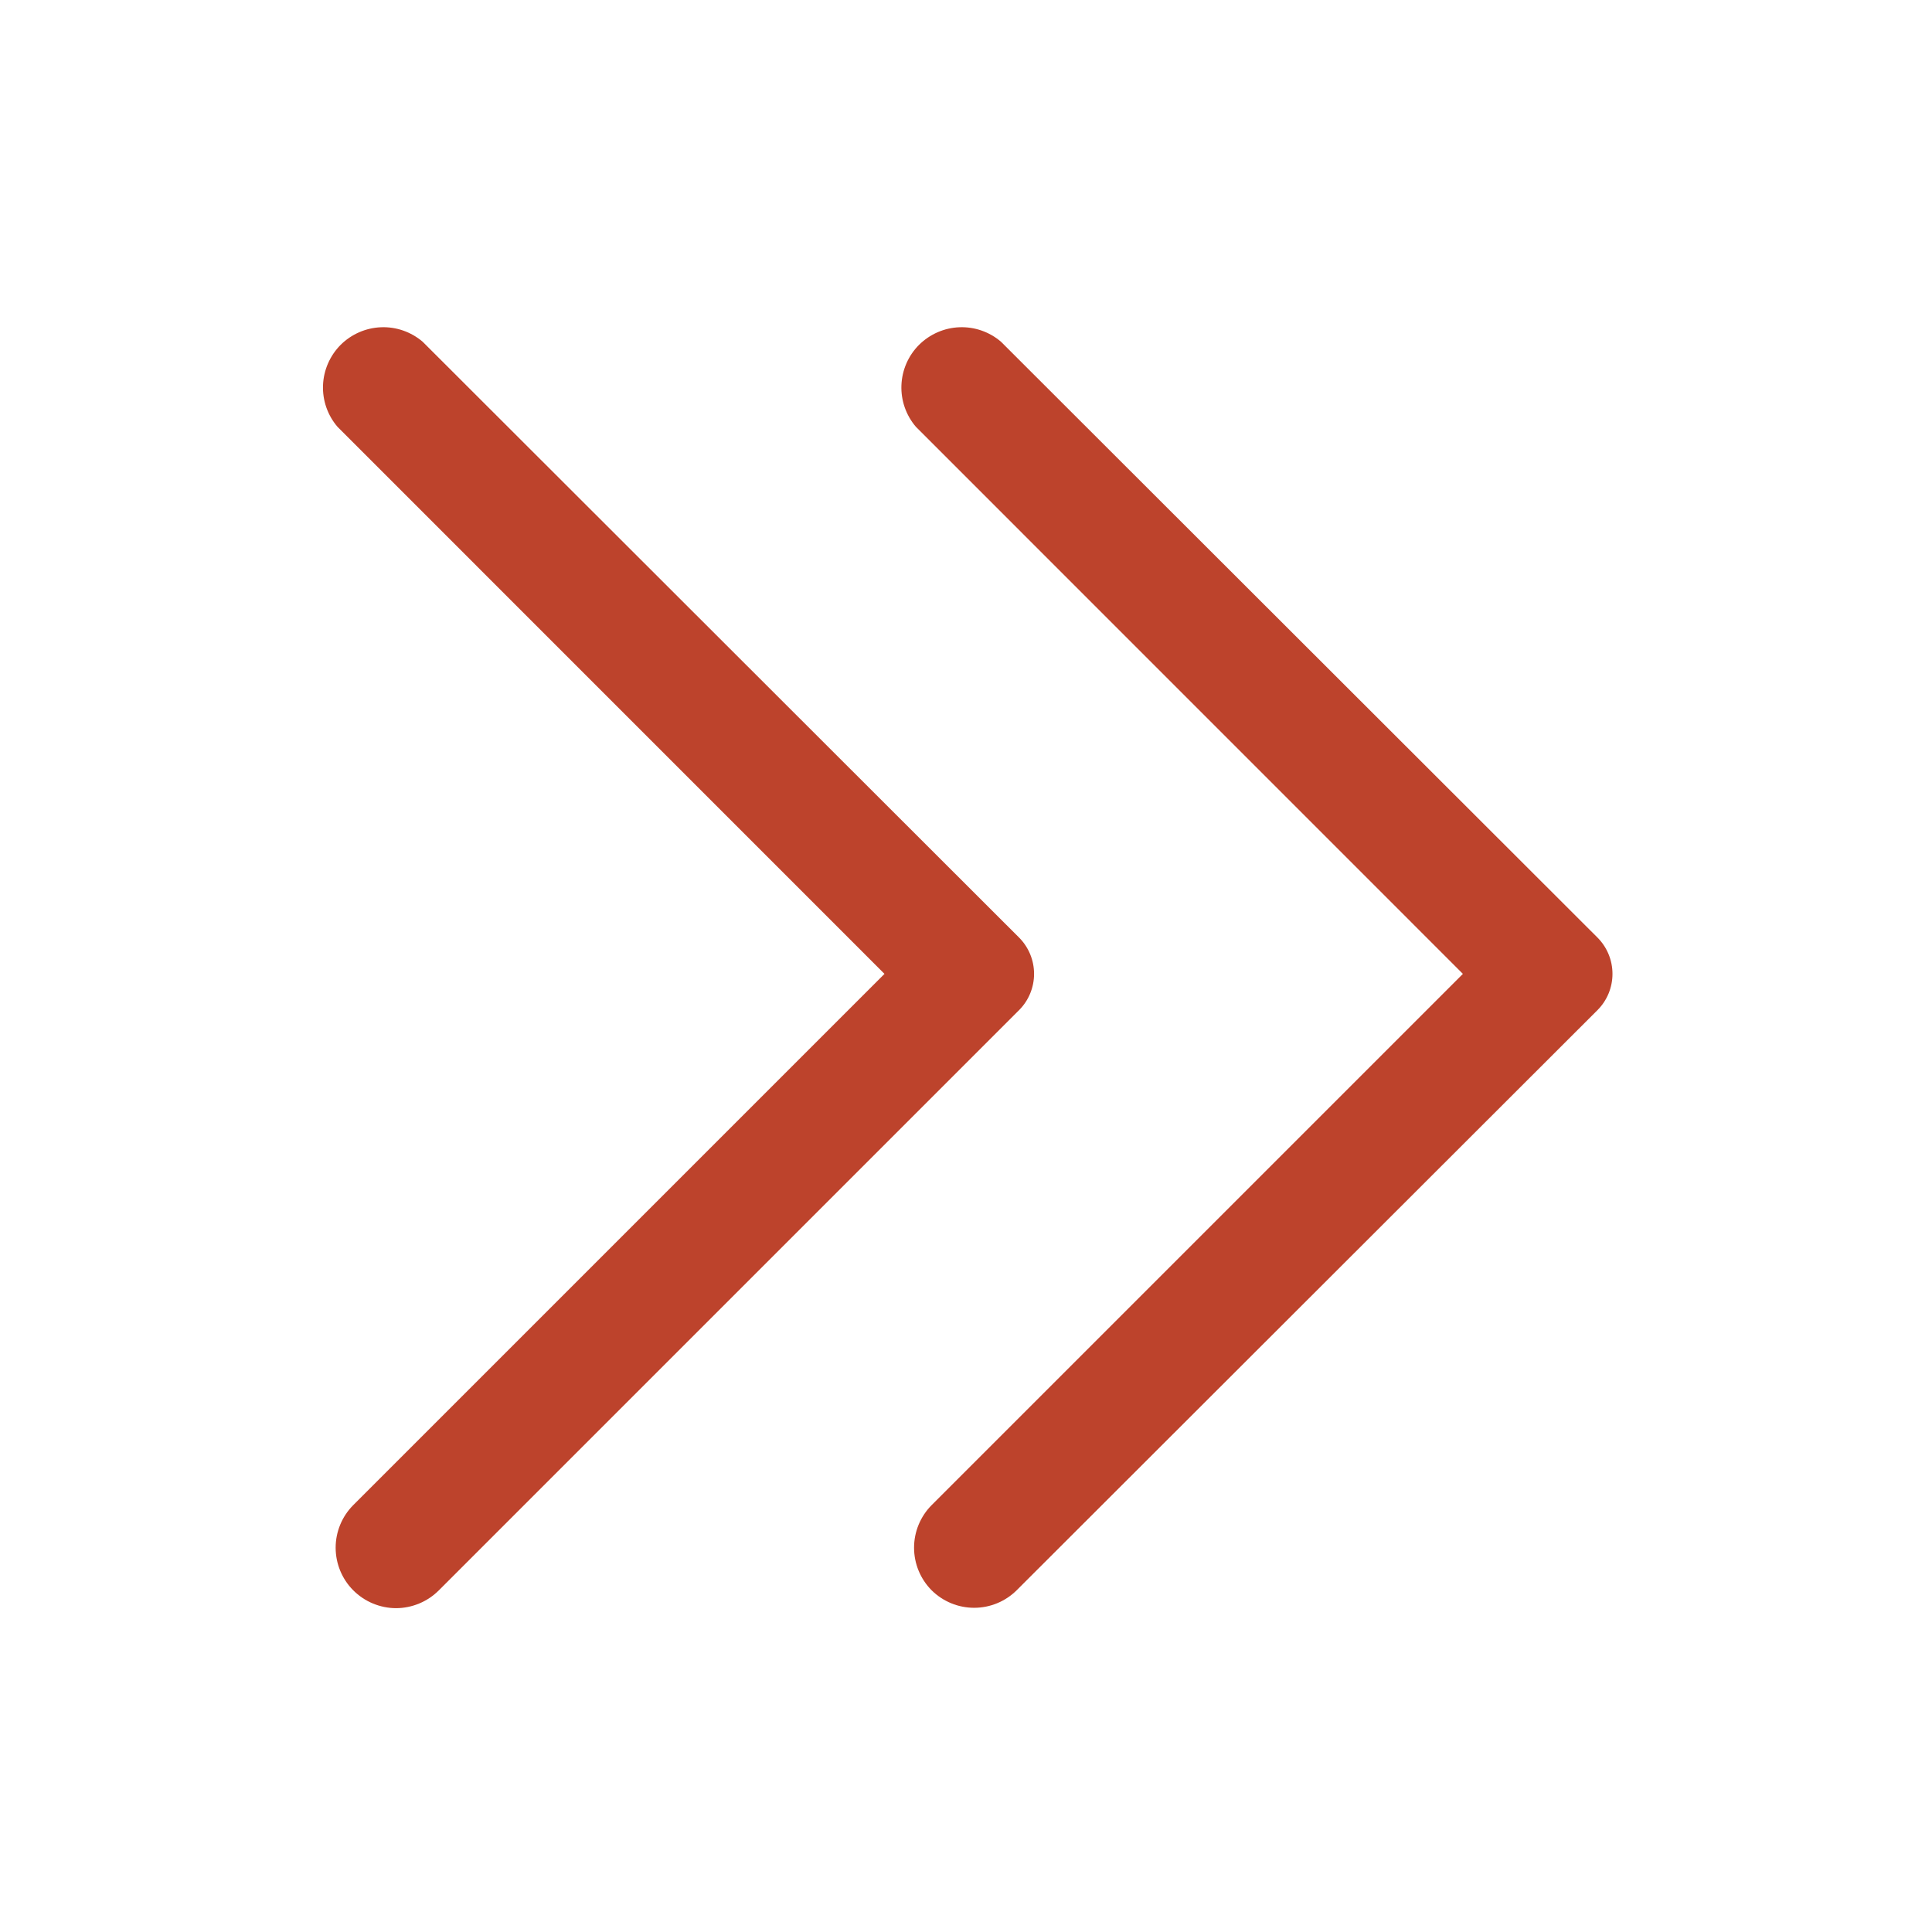
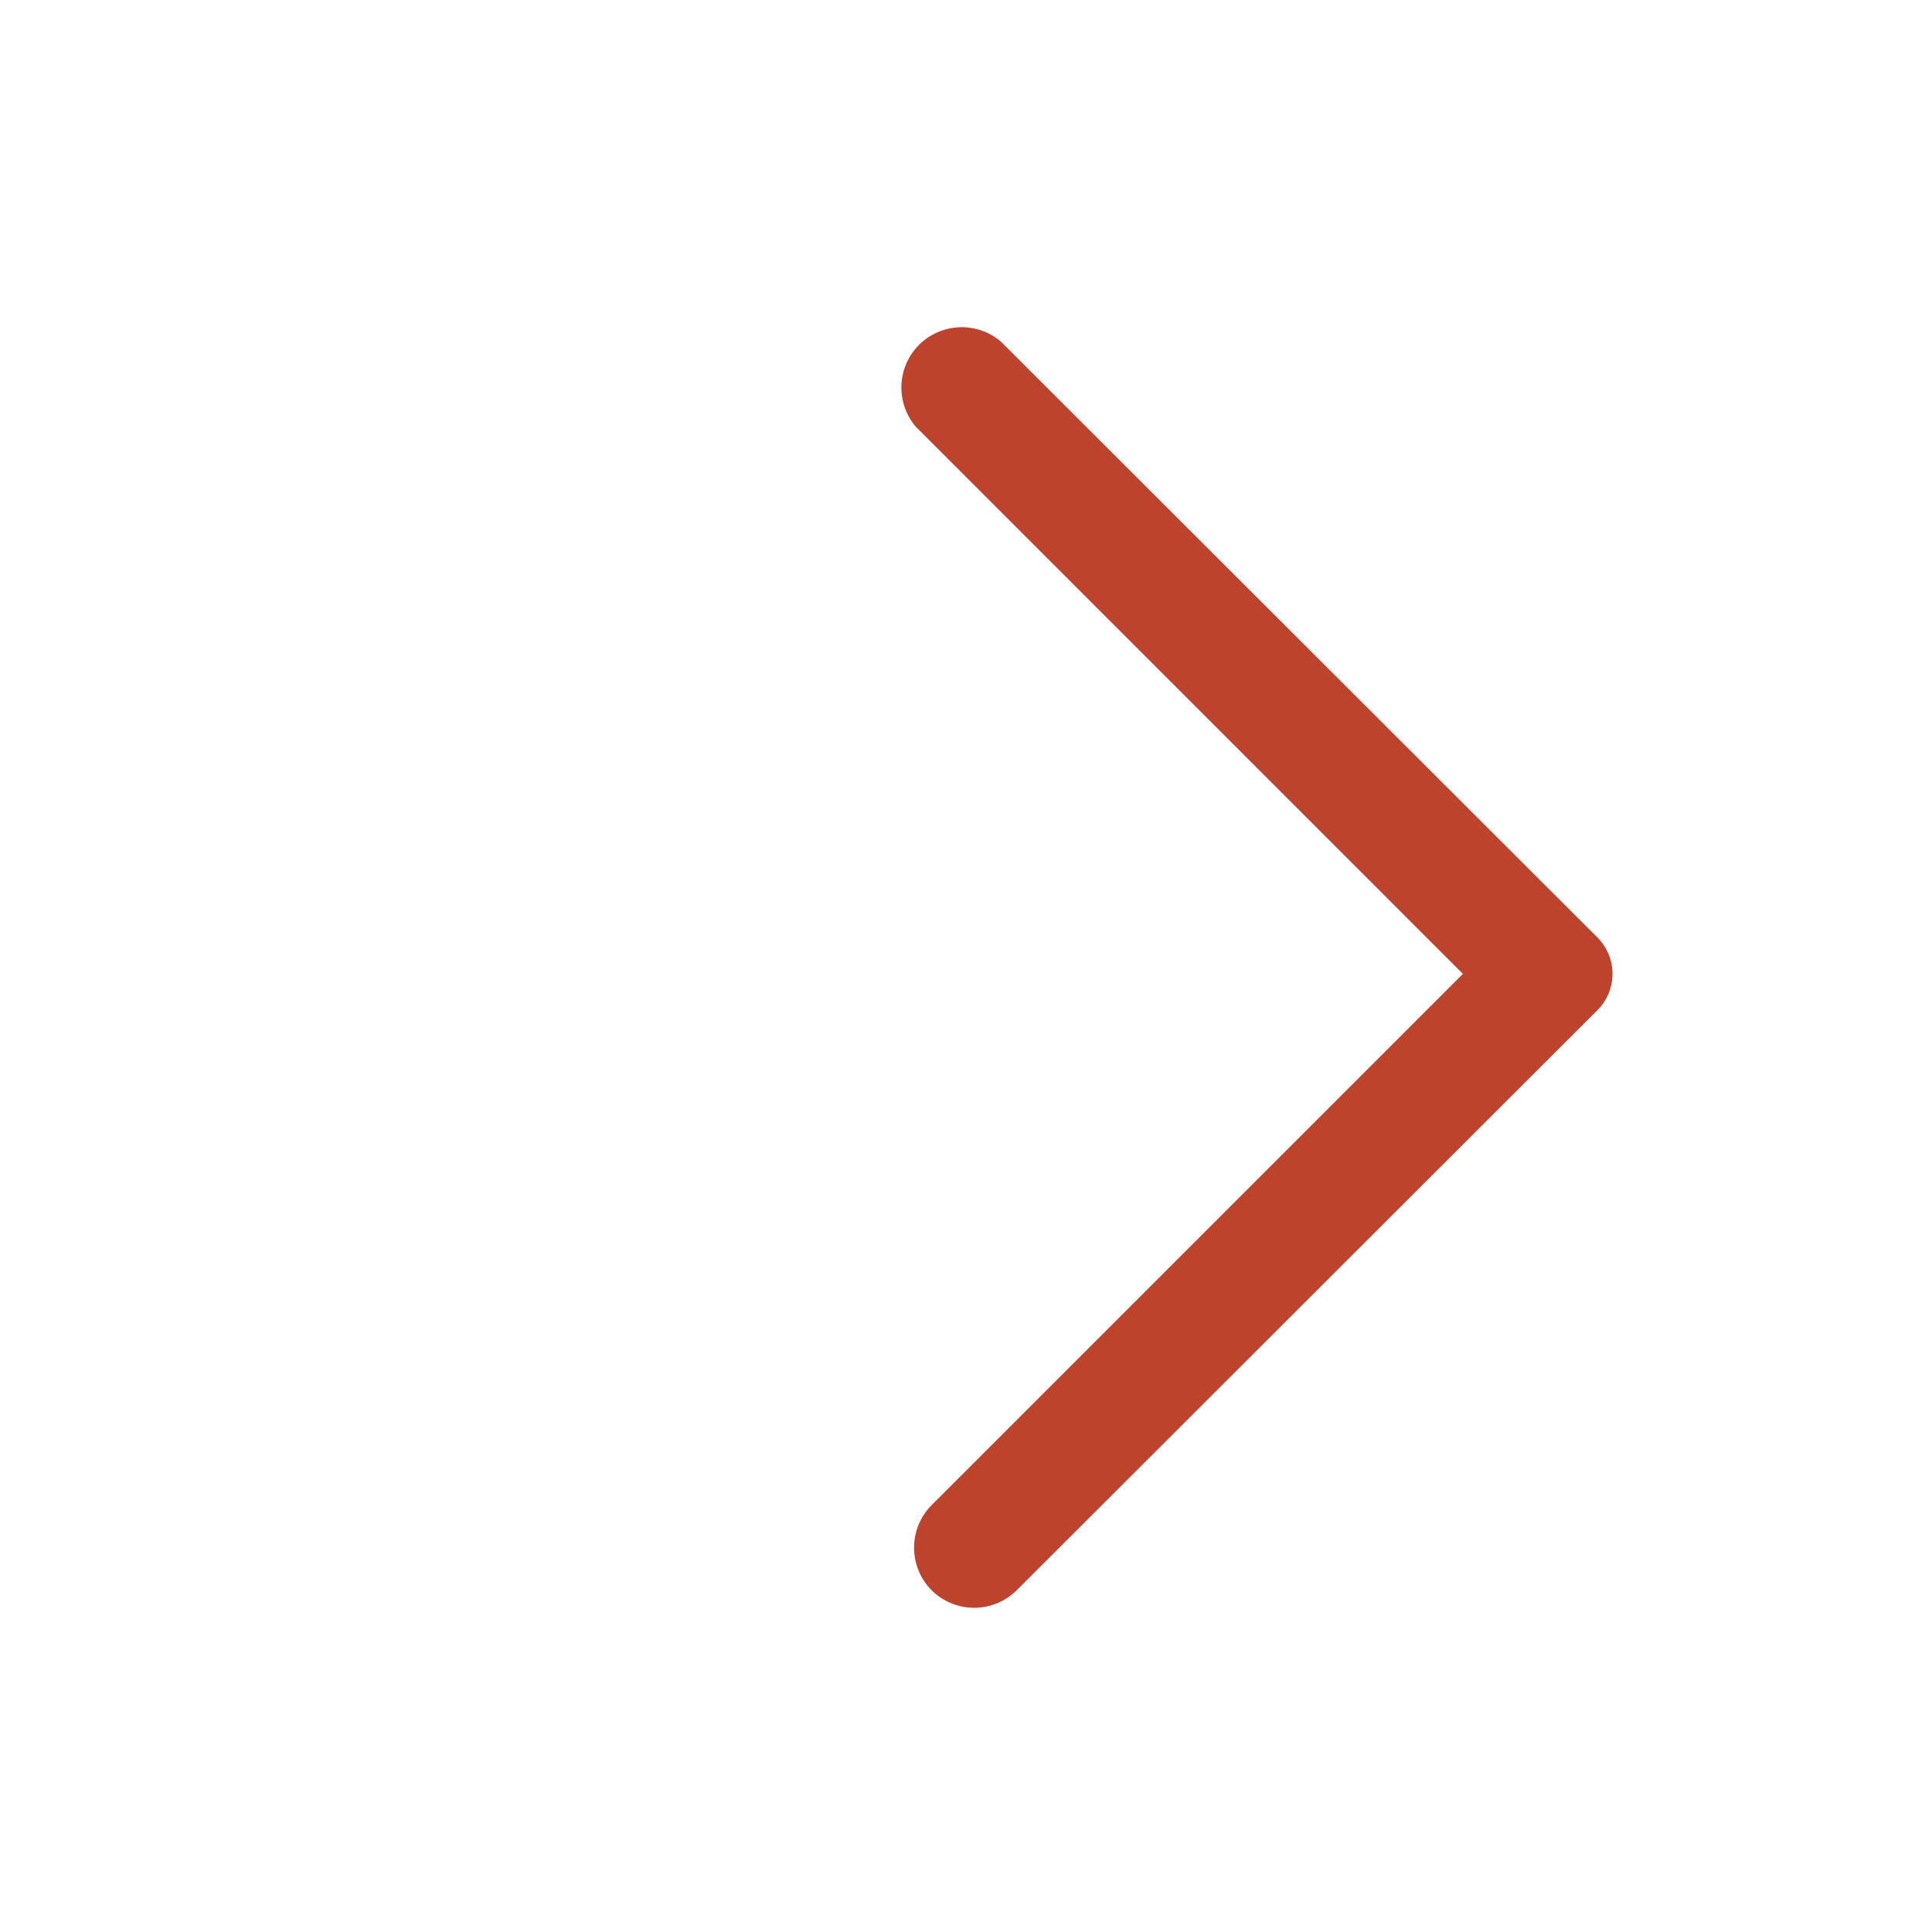
<svg xmlns="http://www.w3.org/2000/svg" width="26" height="26" viewBox="0 0 26 26" fill="none">
-   <path d="M13.715 12.618L5.688 4.599C5.532 4.466 5.332 4.396 5.128 4.404C4.923 4.412 4.729 4.497 4.584 4.641C4.44 4.786 4.355 4.98 4.347 5.184C4.339 5.389 4.409 5.589 4.542 5.744L11.903 13.106L4.753 20.256C4.602 20.408 4.517 20.614 4.517 20.828C4.517 21.043 4.602 21.249 4.753 21.401V21.401C4.829 21.477 4.919 21.538 5.018 21.579C5.117 21.62 5.223 21.642 5.33 21.642C5.437 21.642 5.543 21.62 5.642 21.579C5.741 21.538 5.831 21.477 5.907 21.401L13.715 13.593C13.844 13.464 13.916 13.288 13.916 13.106C13.916 12.923 13.844 12.748 13.715 12.618V12.618Z" fill="#BD432C" />
  <path d="M21.499 12.618L13.471 4.599C13.316 4.466 13.116 4.396 12.911 4.404C12.707 4.412 12.513 4.497 12.368 4.641C12.223 4.786 12.139 4.98 12.131 5.184C12.123 5.389 12.193 5.589 12.326 5.744L19.687 13.106L12.537 20.256C12.386 20.408 12.301 20.614 12.301 20.828C12.301 21.043 12.386 21.249 12.537 21.401C12.689 21.552 12.895 21.637 13.11 21.637C13.324 21.637 13.53 21.552 13.682 21.401L21.499 13.593C21.628 13.464 21.7 13.288 21.7 13.106C21.7 12.923 21.628 12.748 21.499 12.618V12.618Z" fill="#BD432C" />
</svg>